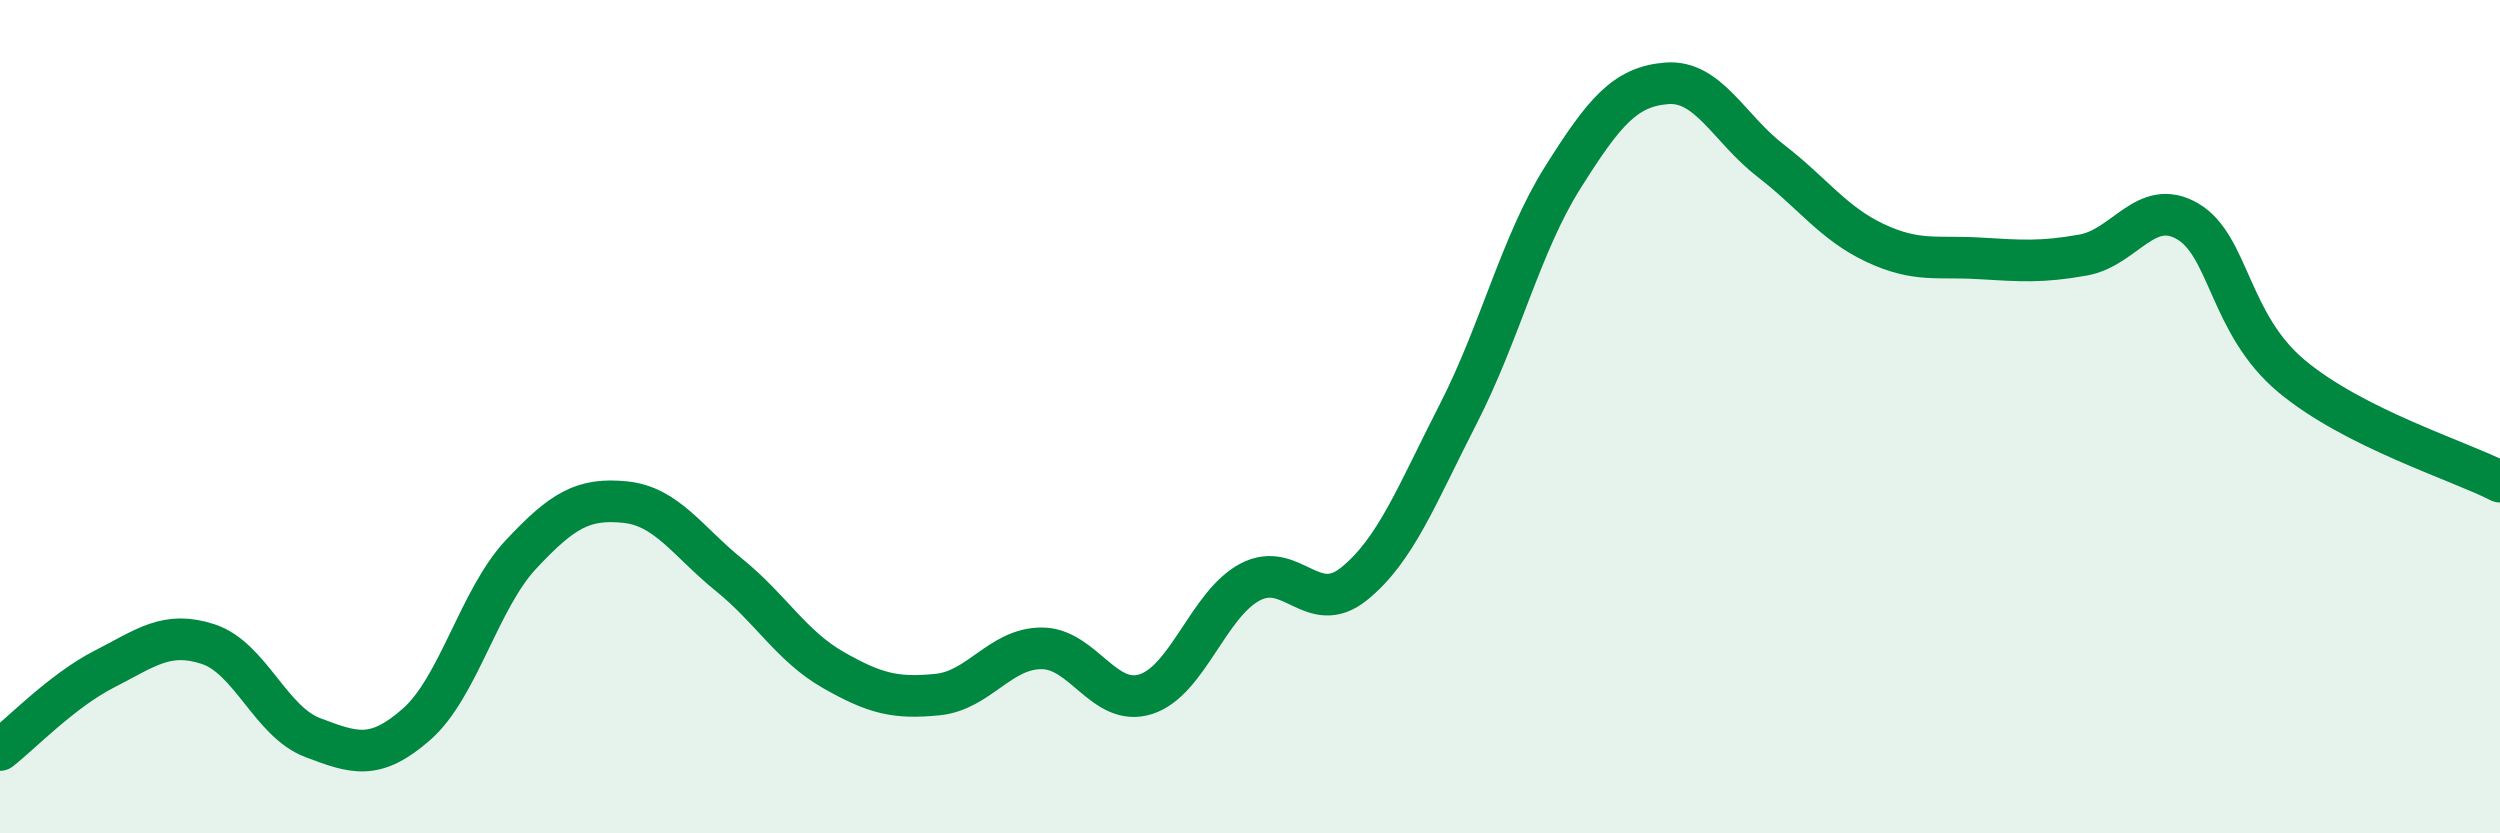
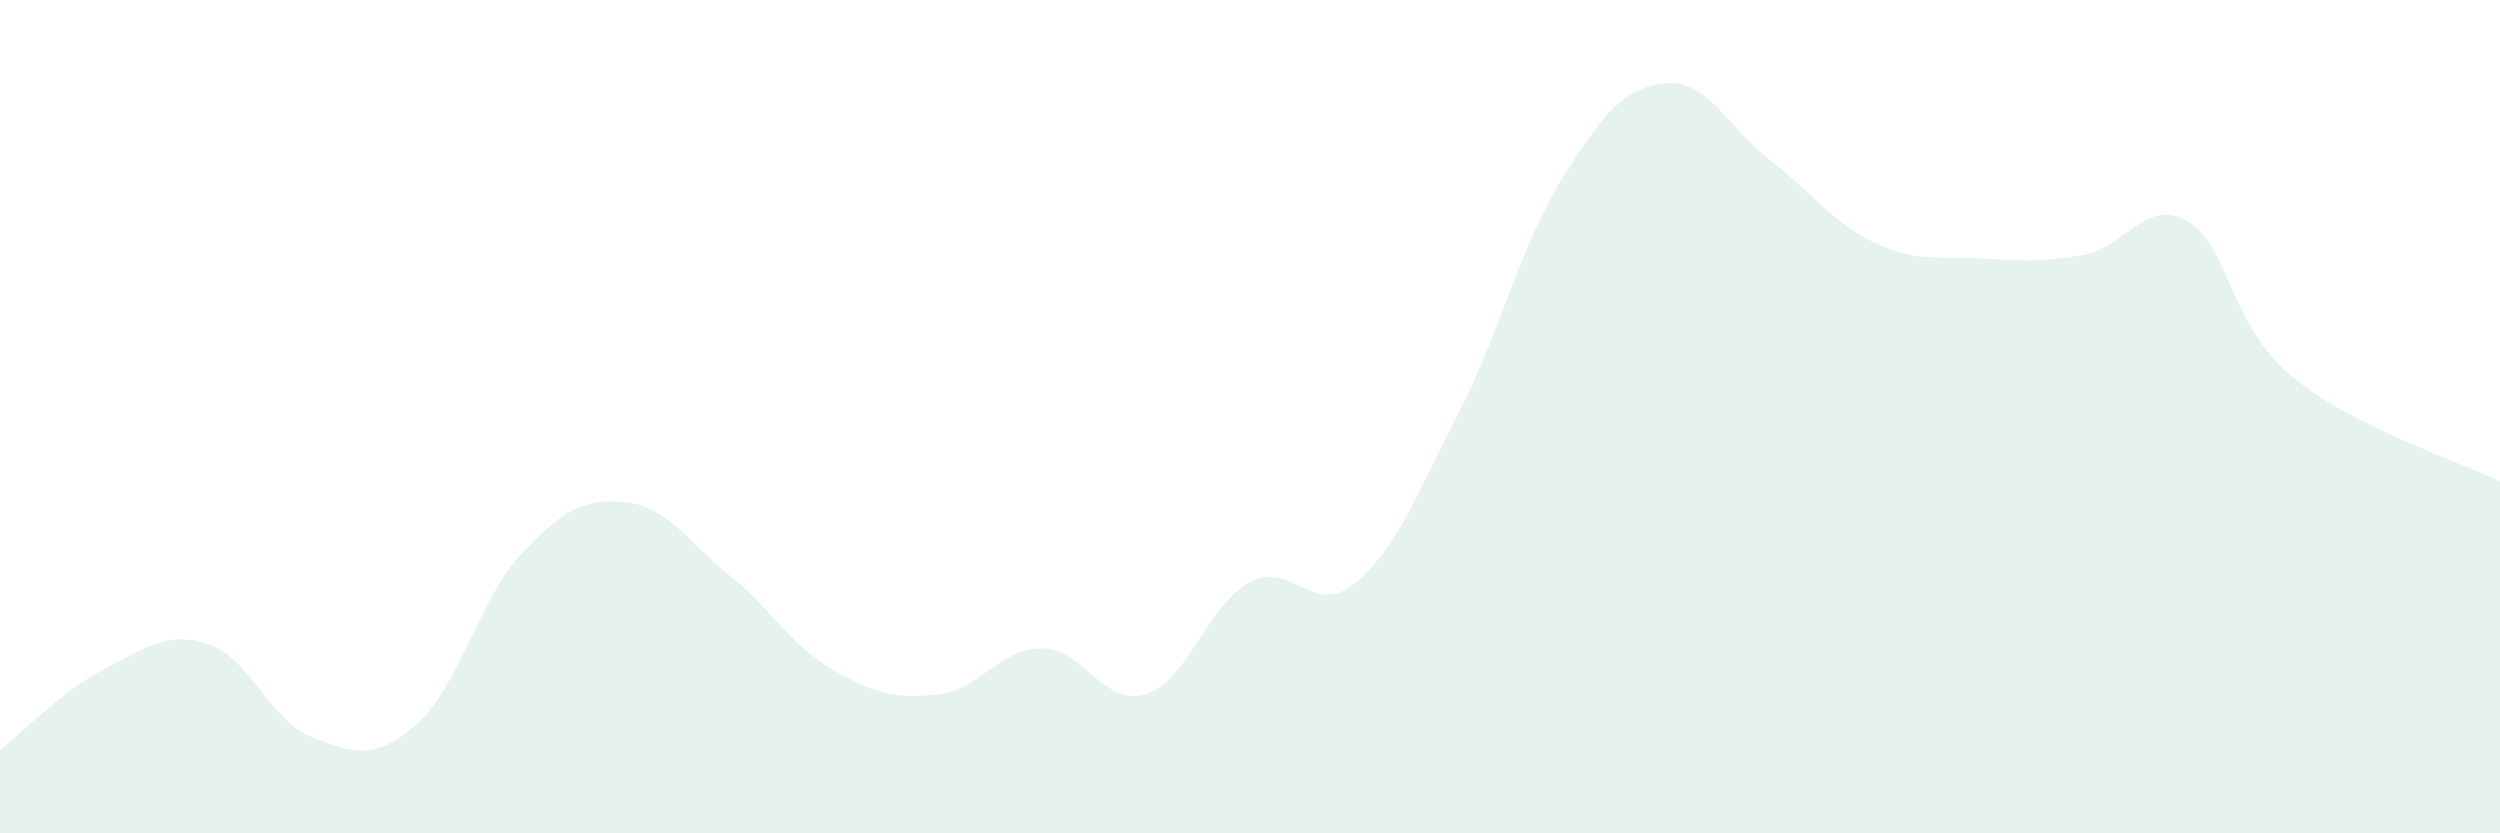
<svg xmlns="http://www.w3.org/2000/svg" width="60" height="20" viewBox="0 0 60 20">
  <path d="M 0,18 C 0.5,17.61 1.5,16.57 2.5,16.06 C 3.5,15.55 4,15.13 5,15.46 C 6,15.79 6.5,17.32 7.5,17.7 C 8.5,18.08 9,18.26 10,17.38 C 11,16.5 11.5,14.38 12.5,13.31 C 13.5,12.24 14,11.95 15,12.05 C 16,12.15 16.5,12.99 17.5,13.8 C 18.5,14.61 19,15.51 20,16.08 C 21,16.65 21.5,16.77 22.5,16.67 C 23.5,16.57 24,15.56 25,15.56 C 26,15.56 26.5,16.98 27.5,16.66 C 28.5,16.34 29,14.5 30,13.97 C 31,13.44 31.5,14.82 32.5,14.01 C 33.5,13.2 34,11.88 35,9.93 C 36,7.98 36.5,5.86 37.5,4.27 C 38.5,2.68 39,2.08 40,2 C 41,1.92 41.5,3.09 42.5,3.86 C 43.5,4.63 44,5.36 45,5.83 C 46,6.3 46.5,6.14 47.5,6.2 C 48.5,6.26 49,6.3 50,6.12 C 51,5.94 51.5,4.73 52.5,5.31 C 53.5,5.89 53.5,7.78 55,9.03 C 56.5,10.28 59,11.05 60,11.56L60 20L0 20Z" fill="#008740" opacity="0.1" stroke-linecap="round" stroke-linejoin="round" />
-   <path d="M 0,18 C 0.5,17.61 1.5,16.57 2.5,16.06 C 3.5,15.55 4,15.13 5,15.46 C 6,15.79 6.5,17.32 7.5,17.7 C 8.5,18.08 9,18.26 10,17.38 C 11,16.5 11.5,14.38 12.5,13.31 C 13.5,12.24 14,11.95 15,12.05 C 16,12.15 16.5,12.99 17.5,13.8 C 18.5,14.61 19,15.51 20,16.08 C 21,16.65 21.5,16.77 22.5,16.67 C 23.5,16.57 24,15.56 25,15.56 C 26,15.56 26.5,16.98 27.5,16.66 C 28.5,16.34 29,14.5 30,13.97 C 31,13.44 31.5,14.82 32.5,14.01 C 33.5,13.2 34,11.88 35,9.93 C 36,7.98 36.5,5.86 37.5,4.27 C 38.5,2.68 39,2.08 40,2 C 41,1.92 41.5,3.09 42.5,3.86 C 43.5,4.63 44,5.36 45,5.83 C 46,6.3 46.5,6.14 47.5,6.2 C 48.5,6.26 49,6.3 50,6.12 C 51,5.94 51.5,4.73 52.5,5.31 C 53.5,5.89 53.5,7.78 55,9.03 C 56.5,10.28 59,11.05 60,11.56" stroke="#008740" stroke-width="1" fill="none" stroke-linecap="round" stroke-linejoin="round" />
</svg>